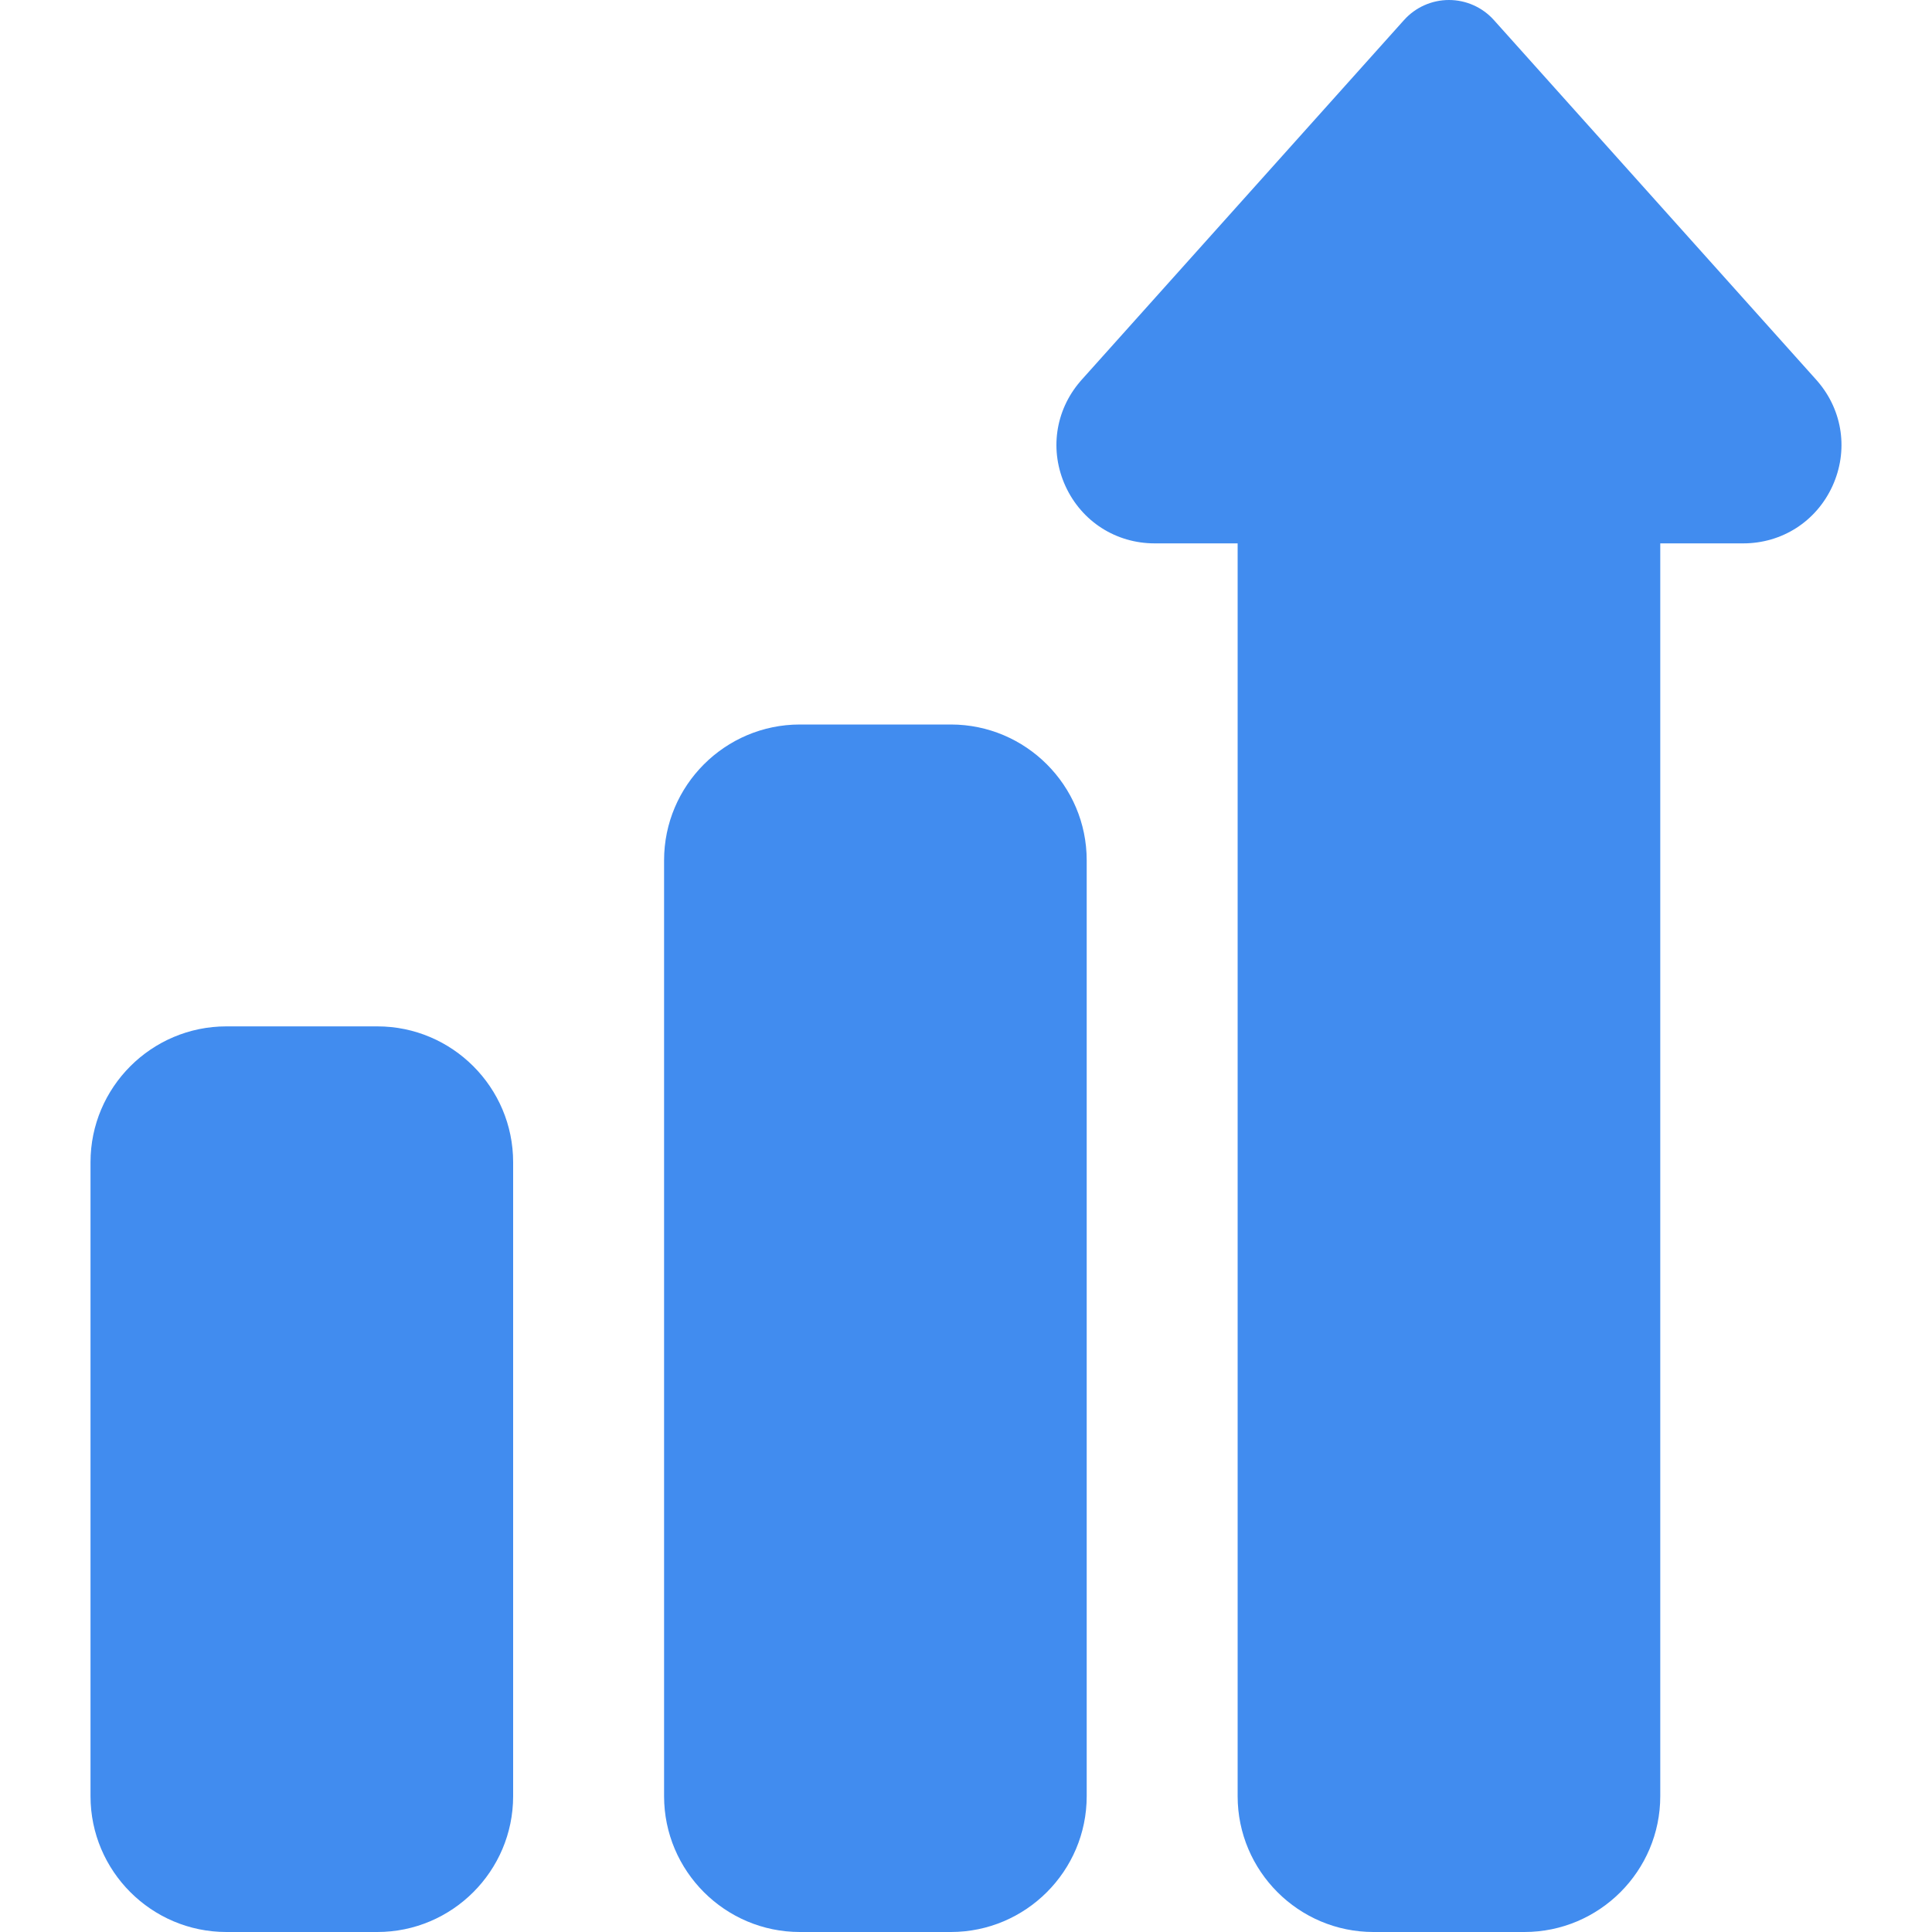
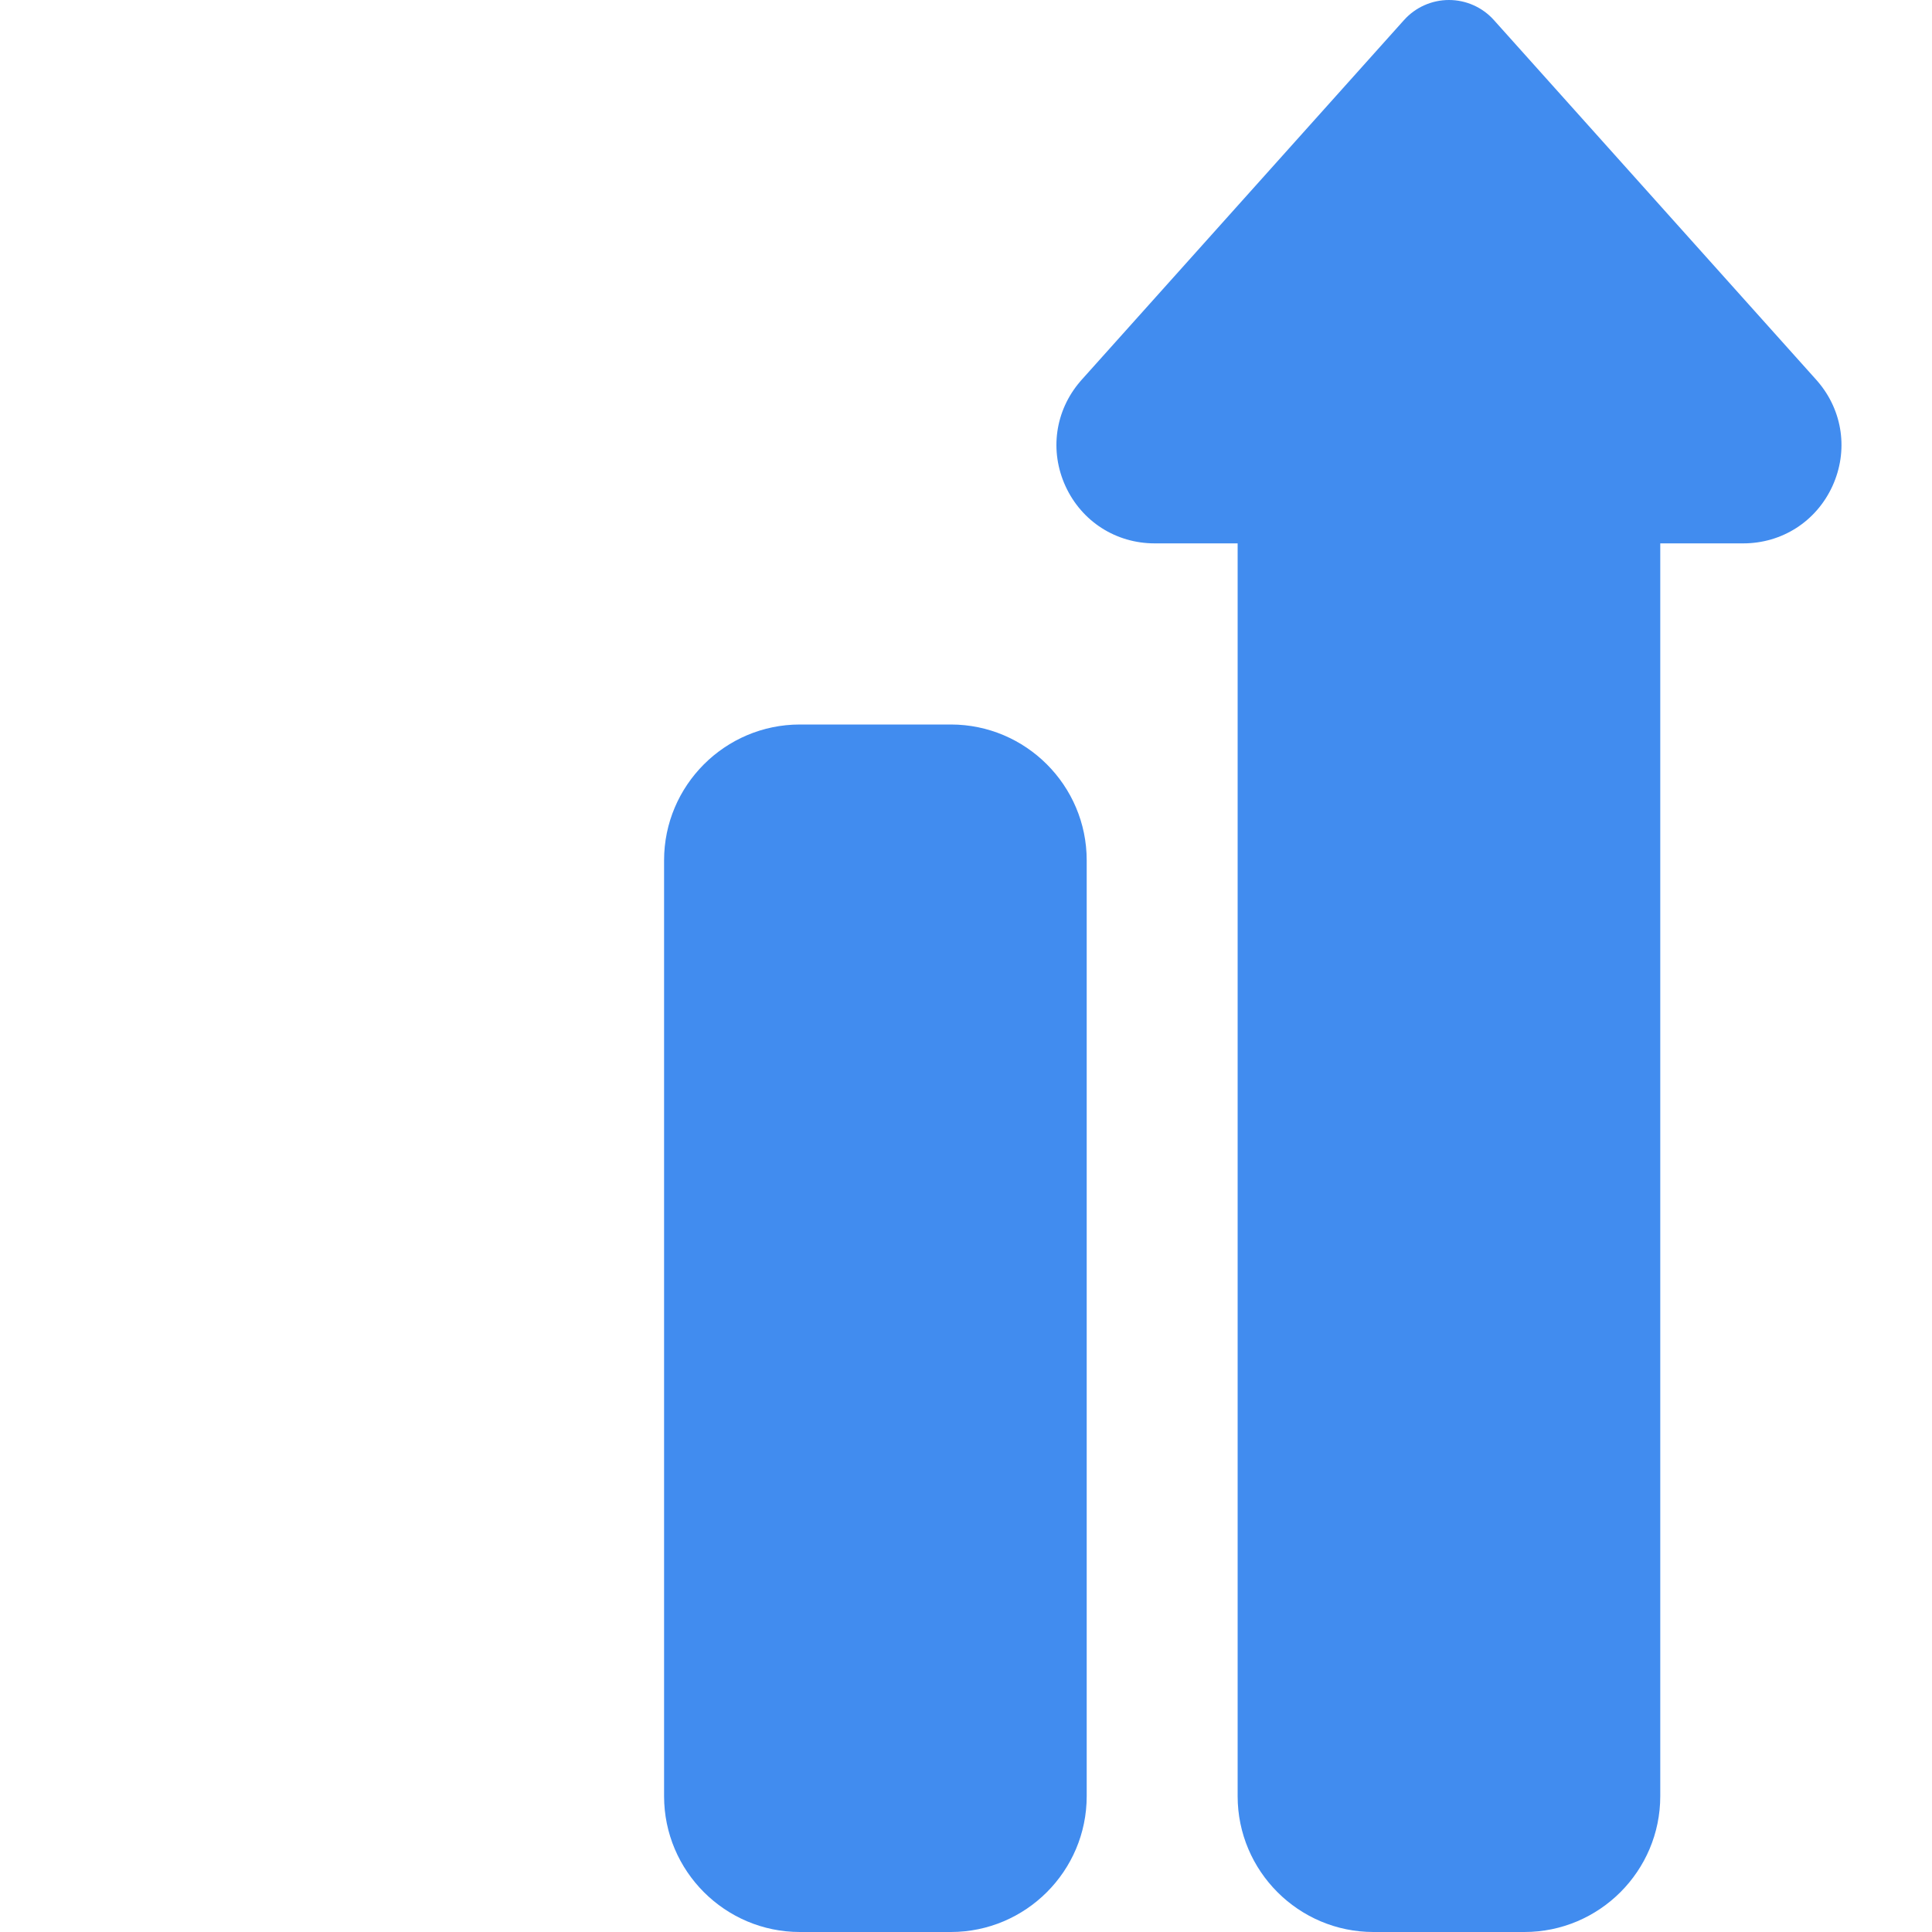
<svg xmlns="http://www.w3.org/2000/svg" width="40" height="40" viewBox="0 0 40 40" fill="none">
  <path d="M19.686 40H16.561C15.011 40 13.749 38.738 13.749 37.188V17.812C13.749 16.262 15.011 15 16.561 15H19.686C21.237 15 22.499 16.262 22.499 17.812V37.188C22.499 38.738 21.237 40 19.686 40Z" fill="#418CEF" />
-   <path d="M7.812 40H4.687C3.136 40 1.874 38.738 1.874 37.188V24.062C1.874 22.512 3.136 21.25 4.687 21.25H7.812C9.362 21.25 10.624 22.512 10.624 24.062V37.188C10.624 38.738 9.362 40 7.812 40Z" fill="#418CEF" />
  <path d="M31.561 40H28.436C26.886 40 25.624 38.738 25.624 37.188V11.25H23.907C23.104 11.25 22.397 10.797 22.061 10.068C21.726 9.338 21.842 8.506 22.365 7.897C22.37 7.89 22.377 7.883 22.383 7.876L29.068 0.416C29.305 0.151 29.644 0 29.999 0C30.354 0 30.693 0.151 30.93 0.416L37.615 7.876C37.621 7.883 37.628 7.89 37.633 7.897C38.156 8.506 38.272 9.338 37.937 10.068C37.601 10.797 36.894 11.25 36.091 11.25H34.374V37.188C34.374 38.738 33.112 40 31.561 40Z" fill="#418CEF" />
</svg>